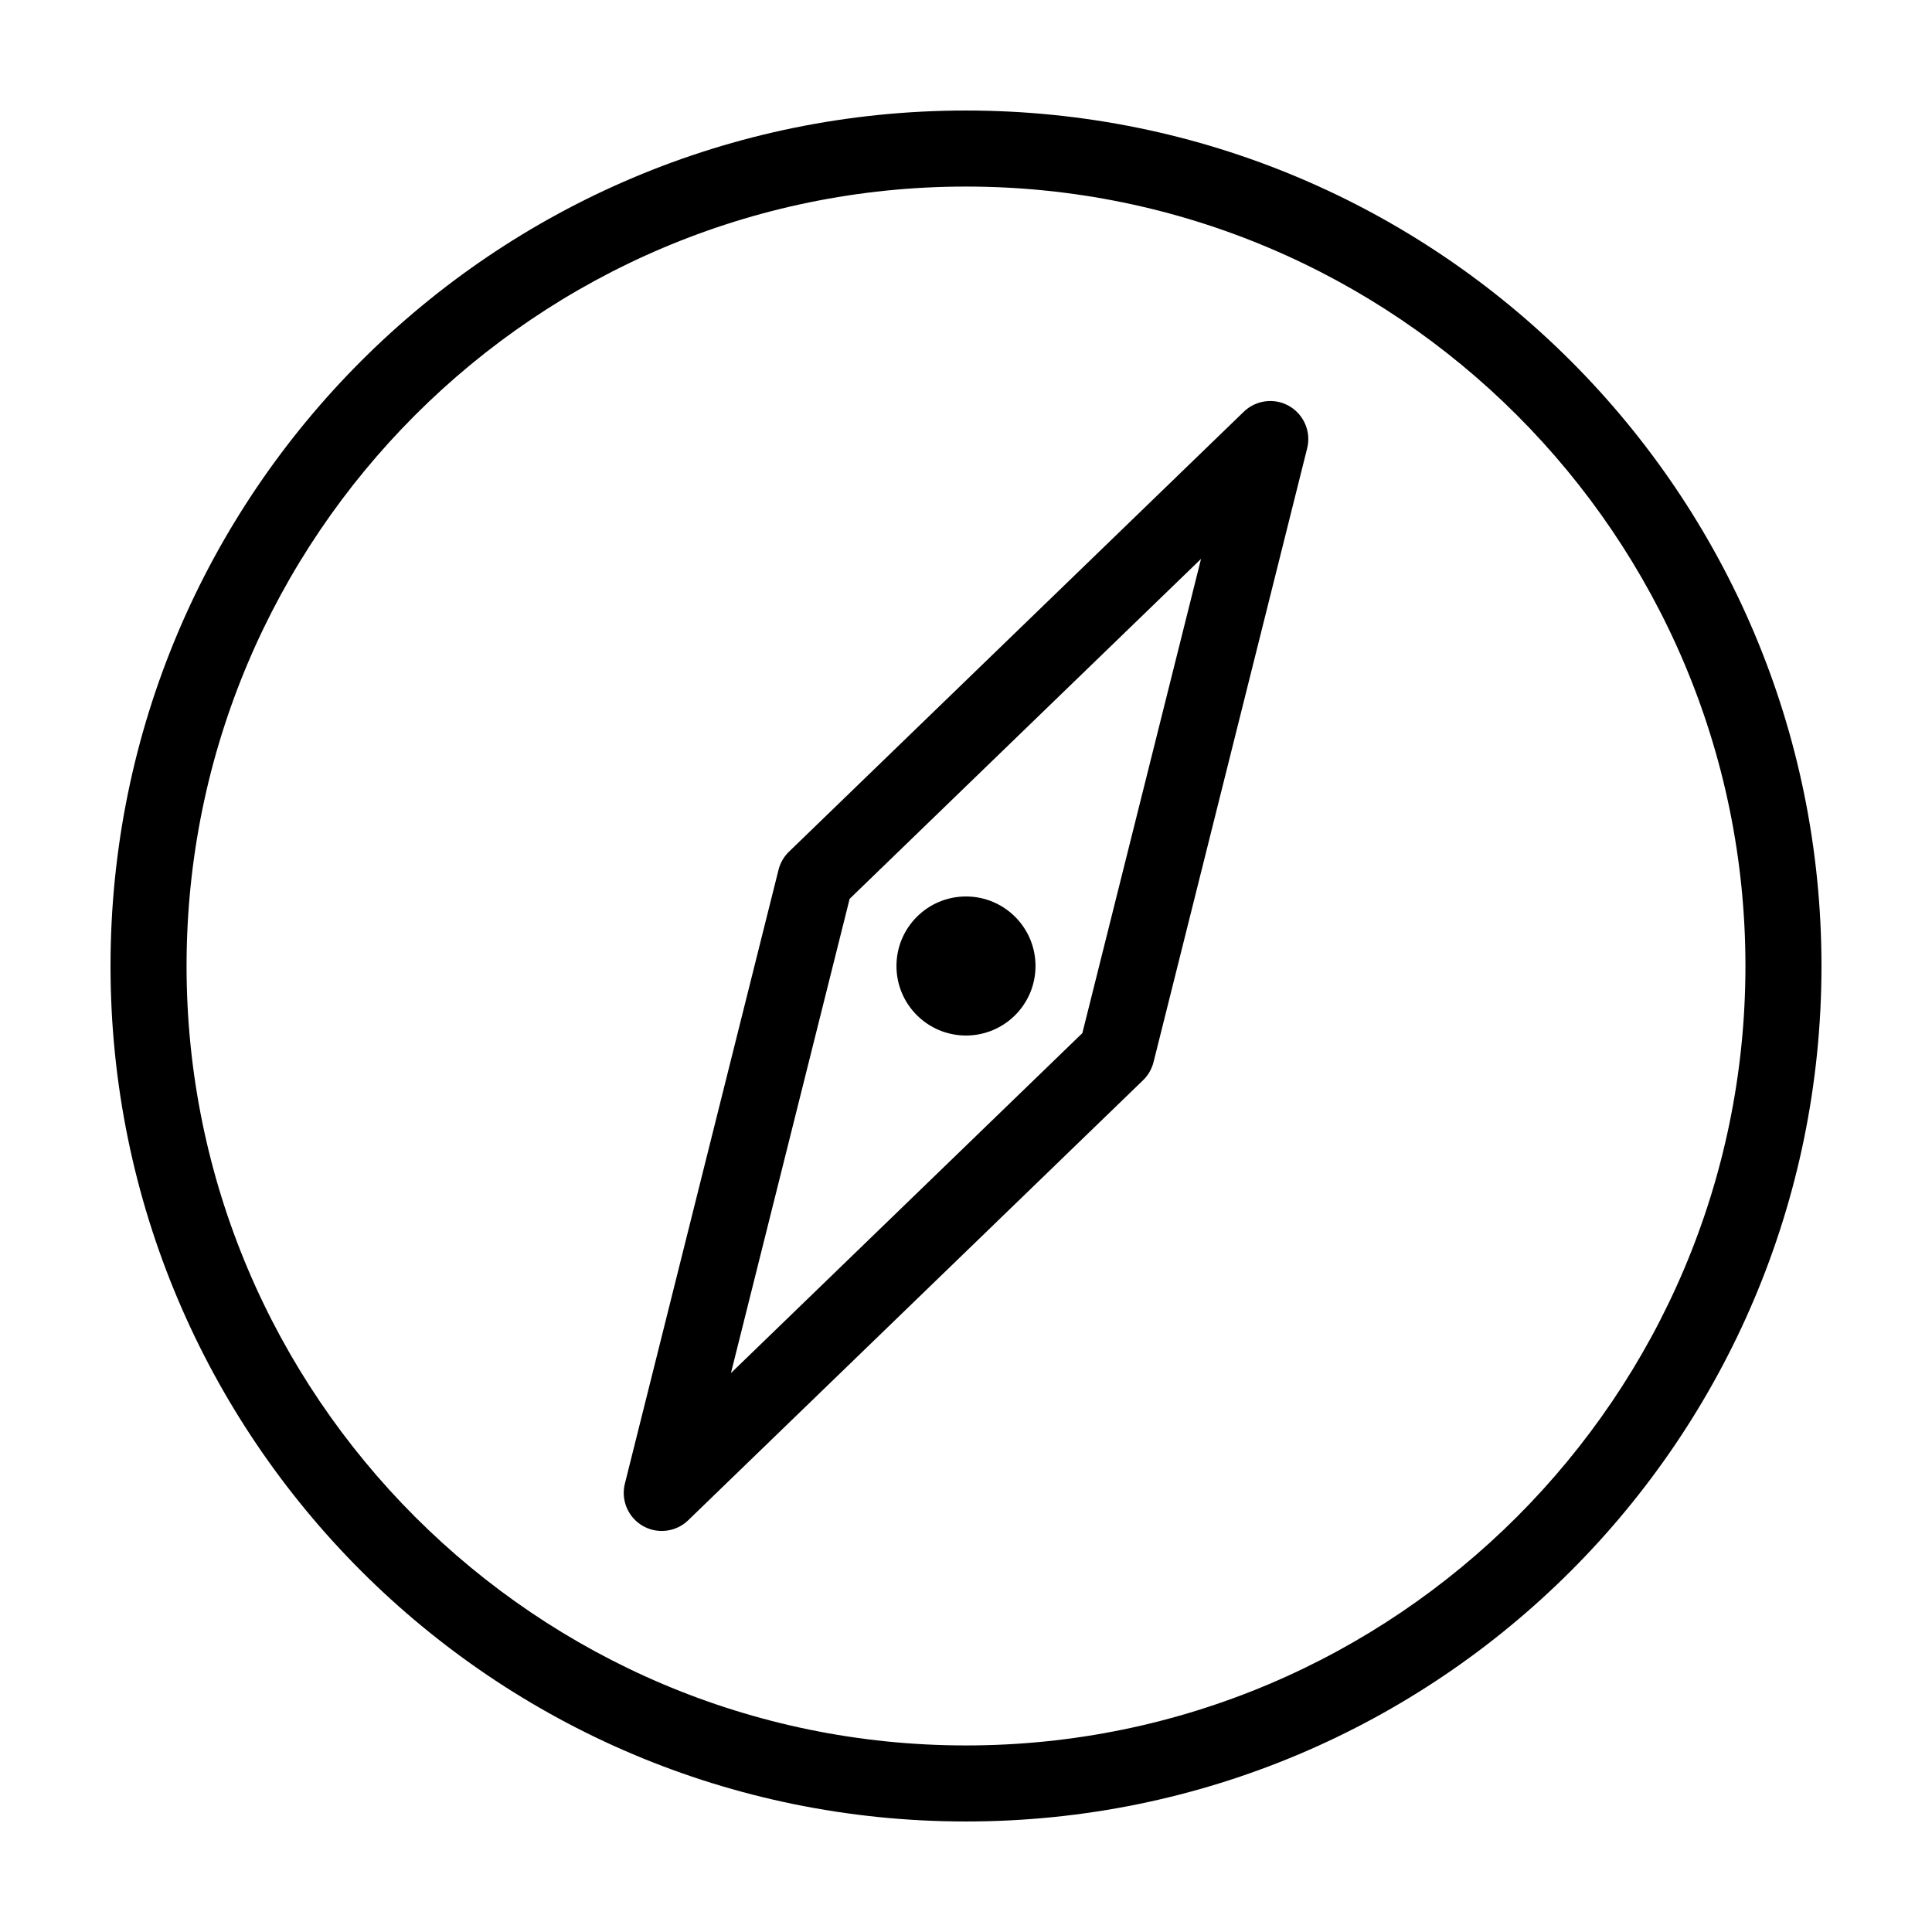
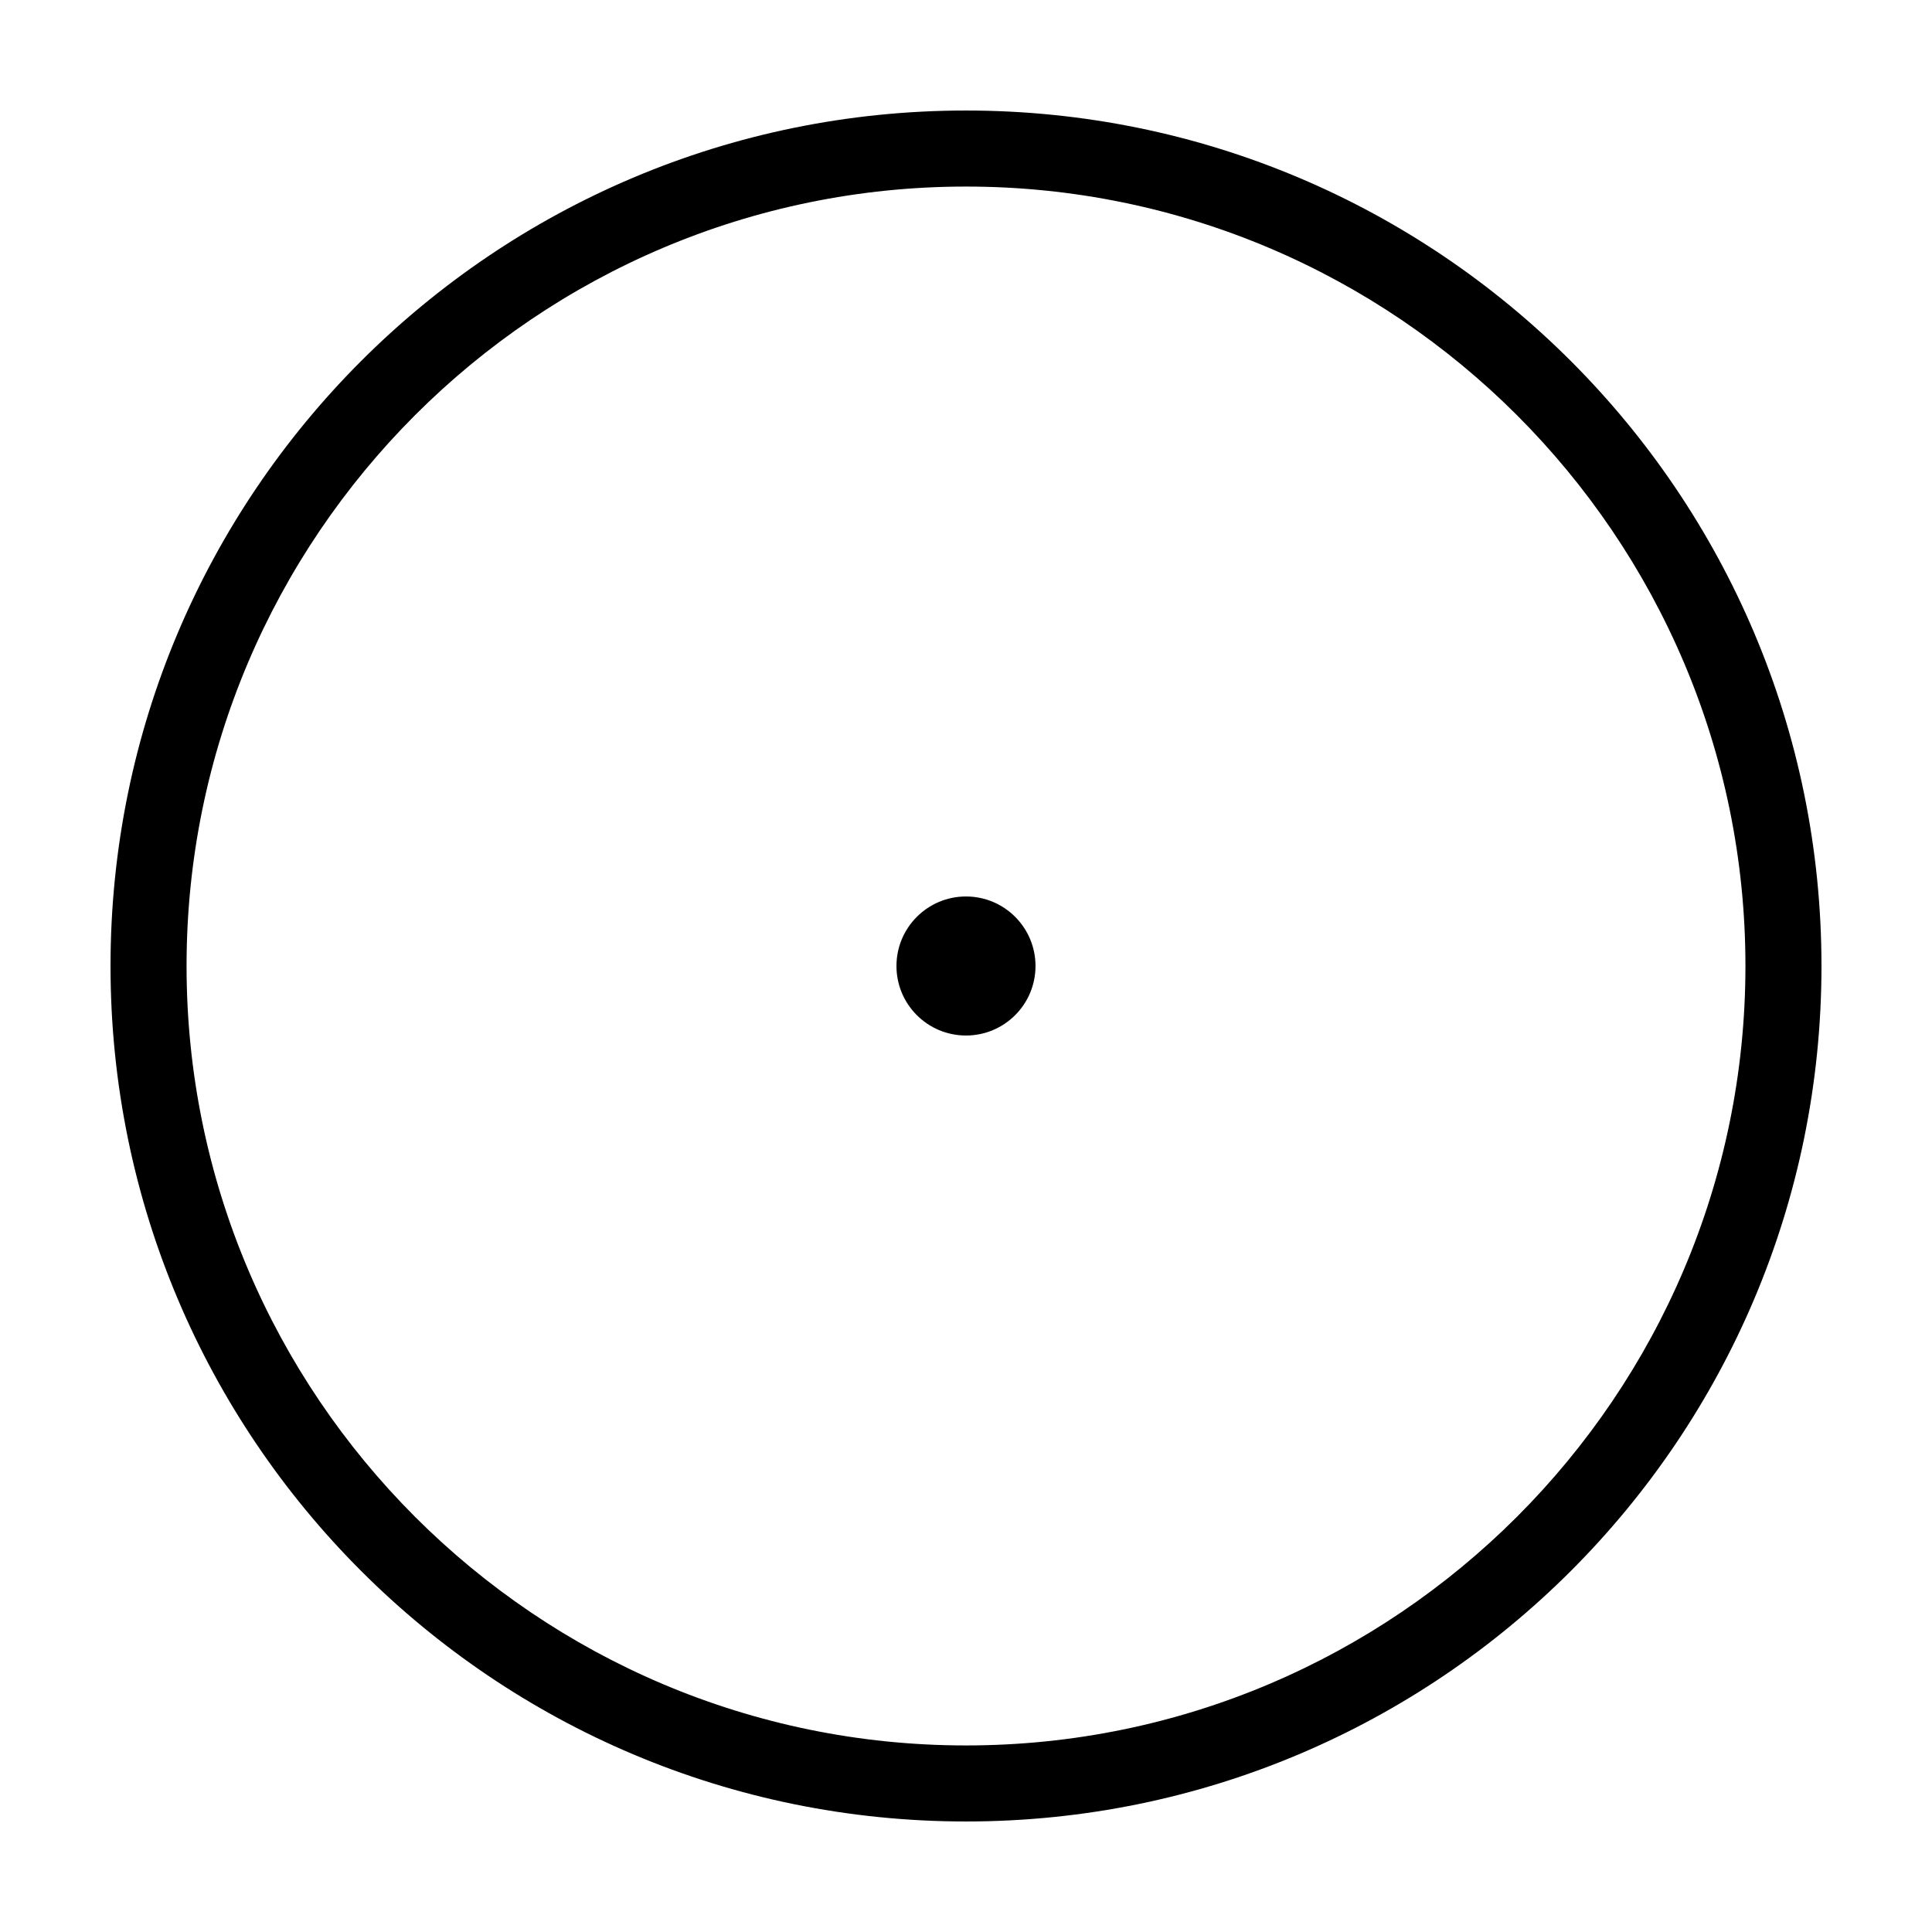
<svg xmlns="http://www.w3.org/2000/svg" fill="#000000" width="800px" height="800px" version="1.1" viewBox="144 144 512 512">
  <g>
    <path d="m400 173.29c-125.22 0-226.71 101.5-226.71 226.71 0 125.21 101.5 226.71 226.71 226.71 125.21 0 226.71-101.51 226.71-226.71-0.004-125.22-101.51-226.71-226.71-226.71zm0 433.27c-113.9 0-206.56-92.664-206.56-206.56 0-113.9 92.664-206.56 206.56-206.56 113.89 0 206.56 92.664 206.56 206.56-0.004 113.89-92.668 206.56-206.56 206.56z" />
-     <path d="m485.67 251.62c-3.883-2.246-8.812-1.633-12.047 1.484l-120.54 116.61c-1.355 1.309-2.312 2.973-2.766 4.797l-40.719 162.68c-1.094 4.367 0.84 8.922 4.734 11.18 1.57 0.906 3.309 1.352 5.039 1.352 2.551 0 5.078-0.961 7.008-2.836l120.54-116.61c1.359-1.309 2.312-2.973 2.777-4.793l40.719-162.69c1.082-4.363-0.852-8.918-4.746-11.172zm-54.836 166.17-93.129 90.09 31.457-125.68 93.125-90.09z" />
    <path d="m418.42 400c0 10.176-8.246 18.422-18.422 18.422s-18.426-8.246-18.426-18.422 8.25-18.426 18.426-18.426 18.422 8.25 18.422 18.426" />
  </g>
</svg>